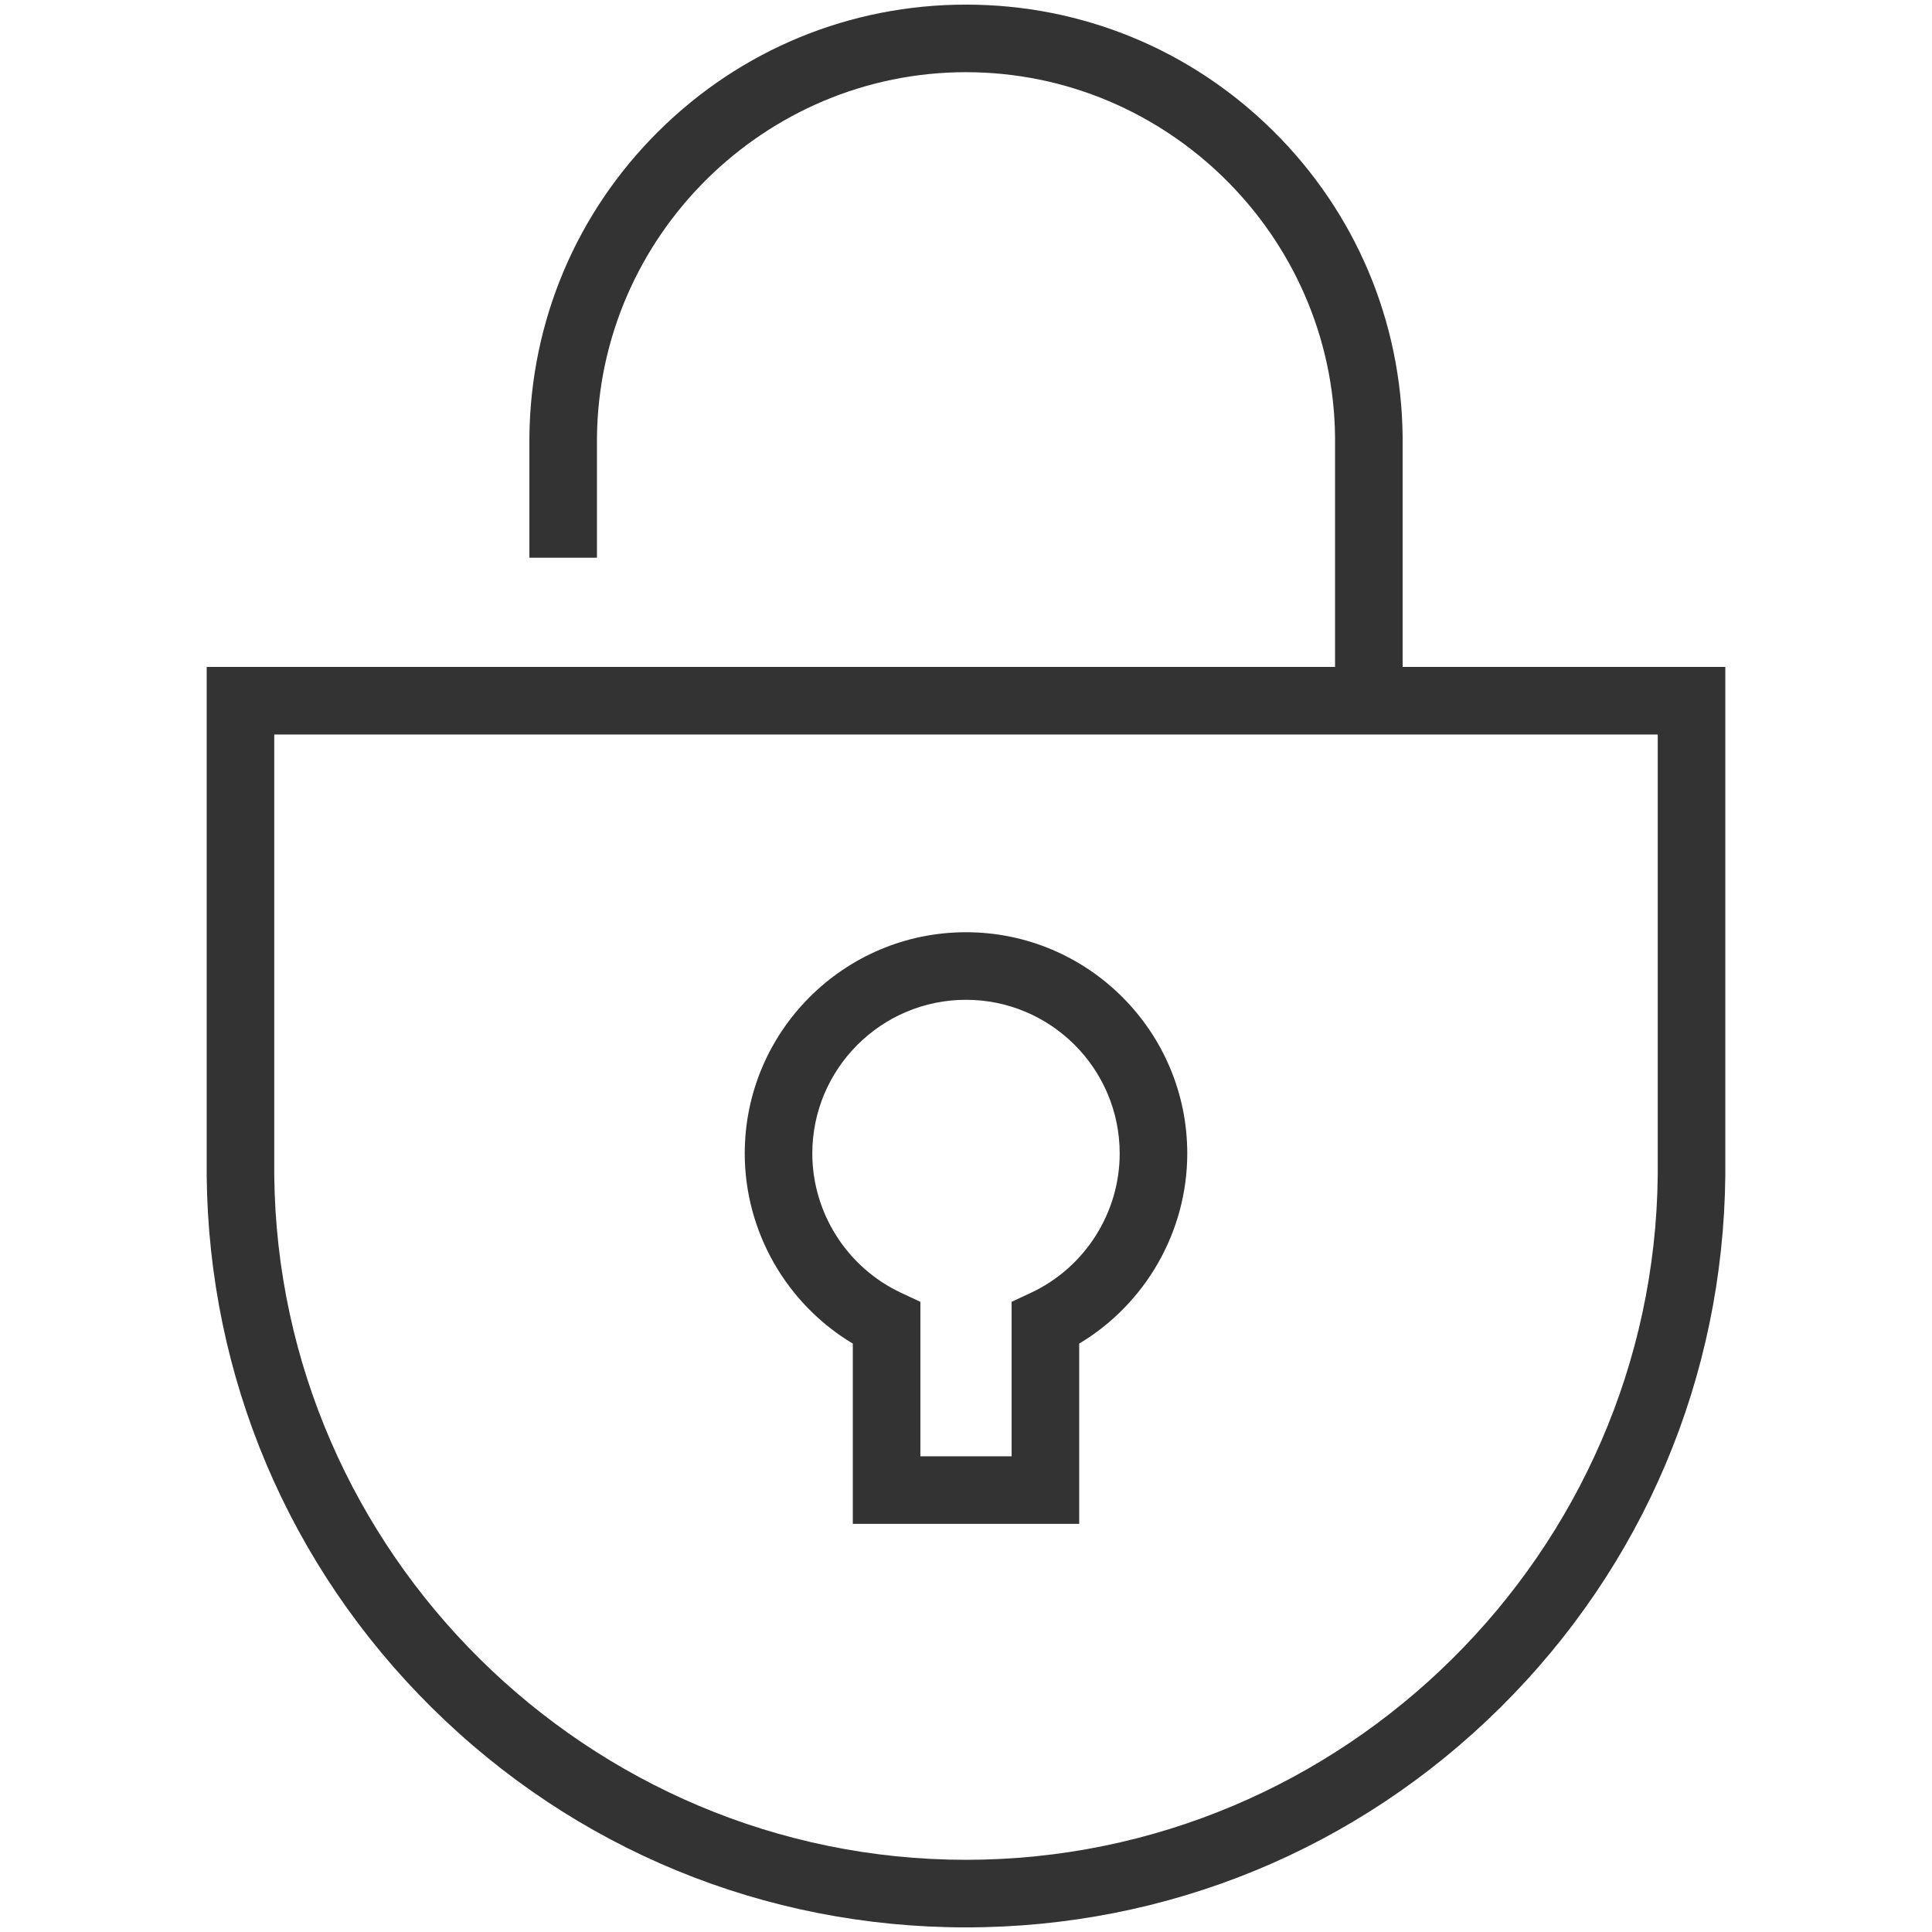
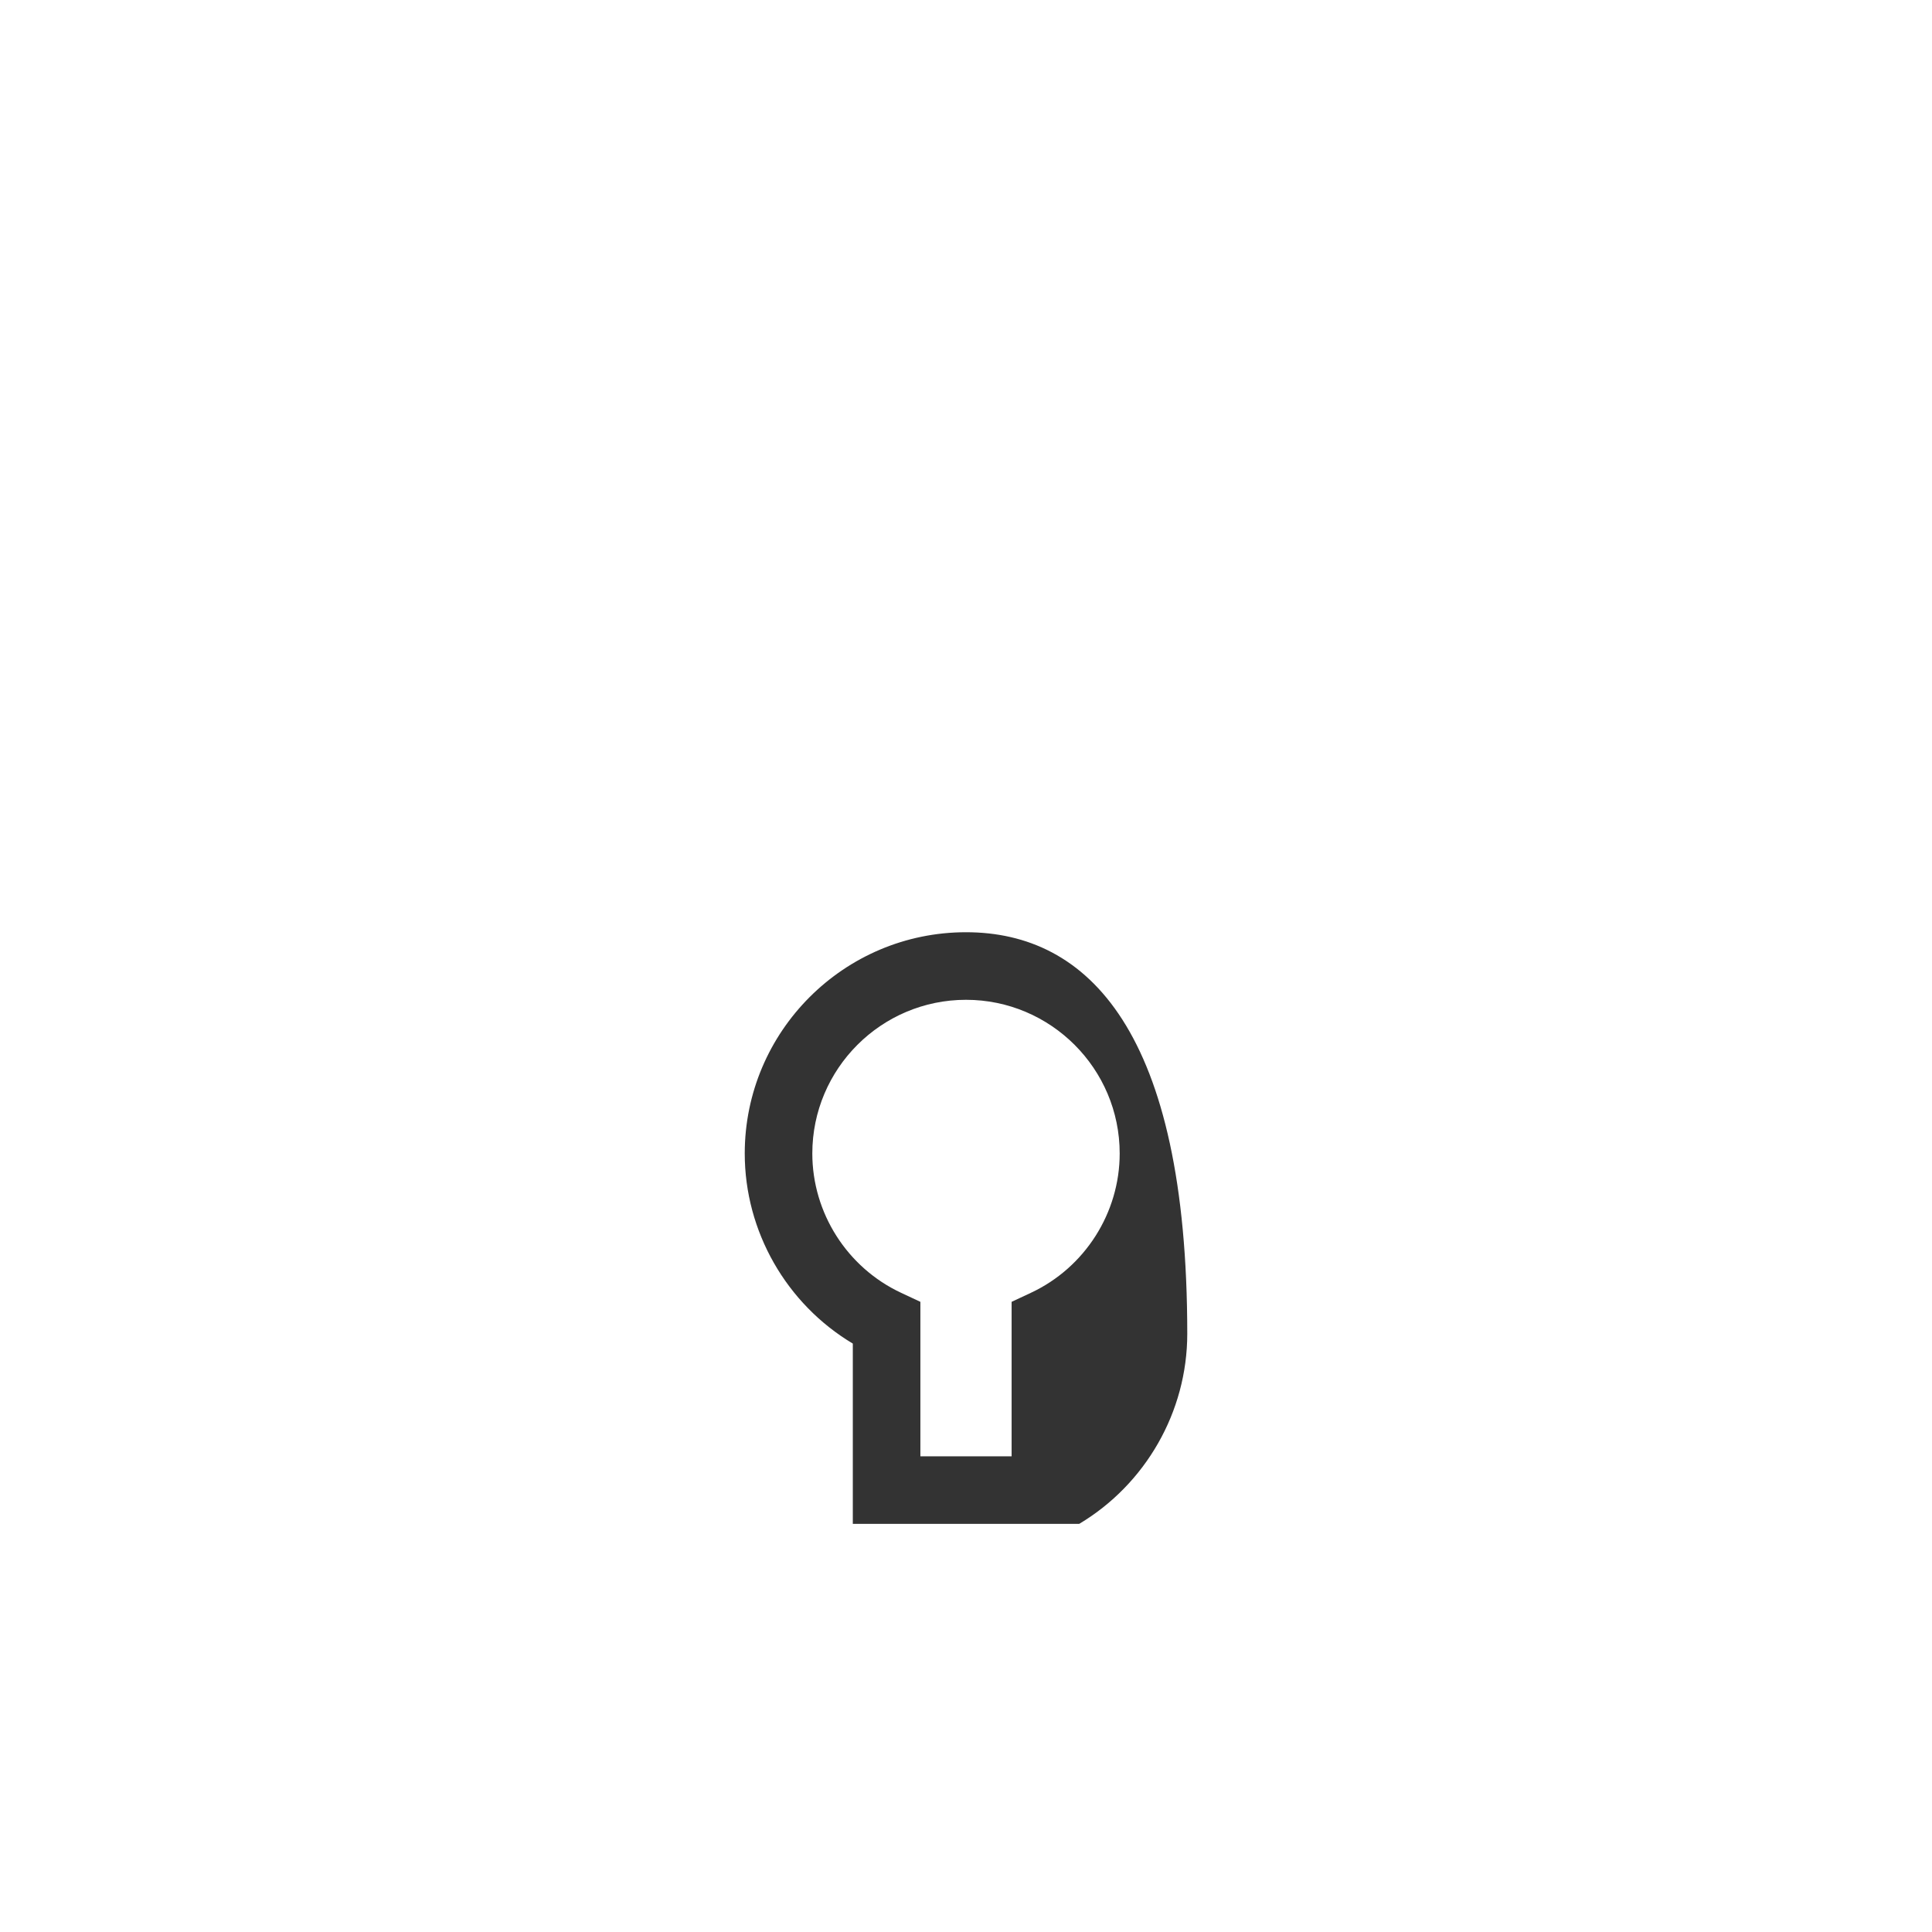
<svg xmlns="http://www.w3.org/2000/svg" version="1.1" id="LOCK" width="800px" height="800px" viewBox="0 0 1800 1800" enable-background="new 0 0 1800 1800" xml:space="preserve">
  <g>
-     <path fill="#333333" d="M900,868.536c-113.664,0-206.139,92.473-206.139,206.145c0,72.752,38.923,140.217,100.683,177.107v167.979   h210.914v-167.979c61.764-36.891,100.689-104.355,100.689-177.107C1106.146,961.009,1013.669,868.536,900,868.536z    M960.627,1204.401l-18.129,8.493v143.914h-84.996v-143.914l-18.129-8.493c-50.148-23.487-82.554-74.403-82.554-129.721   c0-78.952,64.232-143.185,143.181-143.185c78.952,0,143.189,64.232,143.189,143.185   C1043.189,1129.998,1010.782,1180.914,960.627,1204.401z" />
-     <path fill="#333333" d="M1306.793,621.365V406.939c-1.094-107.793-43.891-208.955-120.511-284.855   C1109.604,46.13,1007.934,4.301,899.996,4.301c-107.933,0-209.604,41.83-286.273,117.788   c-76.617,75.896-119.413,177.057-120.507,285.166v112.333h62.958V407.571c1.898-187.646,156.137-340.313,343.822-340.313   c187.696,0,341.942,152.667,343.839,339.996v214.11H888.52H192.564v474.124c1.906,187.453,76.336,363.382,209.578,495.369   C535.485,1722.948,712.296,1795.7,900.004,1795.7c187.708,0,364.519-72.752,497.863-204.843   c133.242-131.987,207.668-307.916,209.568-495.693V621.365H1306.793z M1544.477,1094.848   c-3.561,351.735-292.671,637.894-644.472,637.894c-351.796,0-640.912-286.158-644.482-637.577v-410.84h237.693h813.578h237.684   V1094.848z" />
+     <path fill="#333333" d="M900,868.536c-113.664,0-206.139,92.473-206.139,206.145c0,72.752,38.923,140.217,100.683,177.107v167.979   h210.914c61.764-36.891,100.689-104.355,100.689-177.107C1106.146,961.009,1013.669,868.536,900,868.536z    M960.627,1204.401l-18.129,8.493v143.914h-84.996v-143.914l-18.129-8.493c-50.148-23.487-82.554-74.403-82.554-129.721   c0-78.952,64.232-143.185,143.181-143.185c78.952,0,143.189,64.232,143.189,143.185   C1043.189,1129.998,1010.782,1180.914,960.627,1204.401z" />
  </g>
</svg>